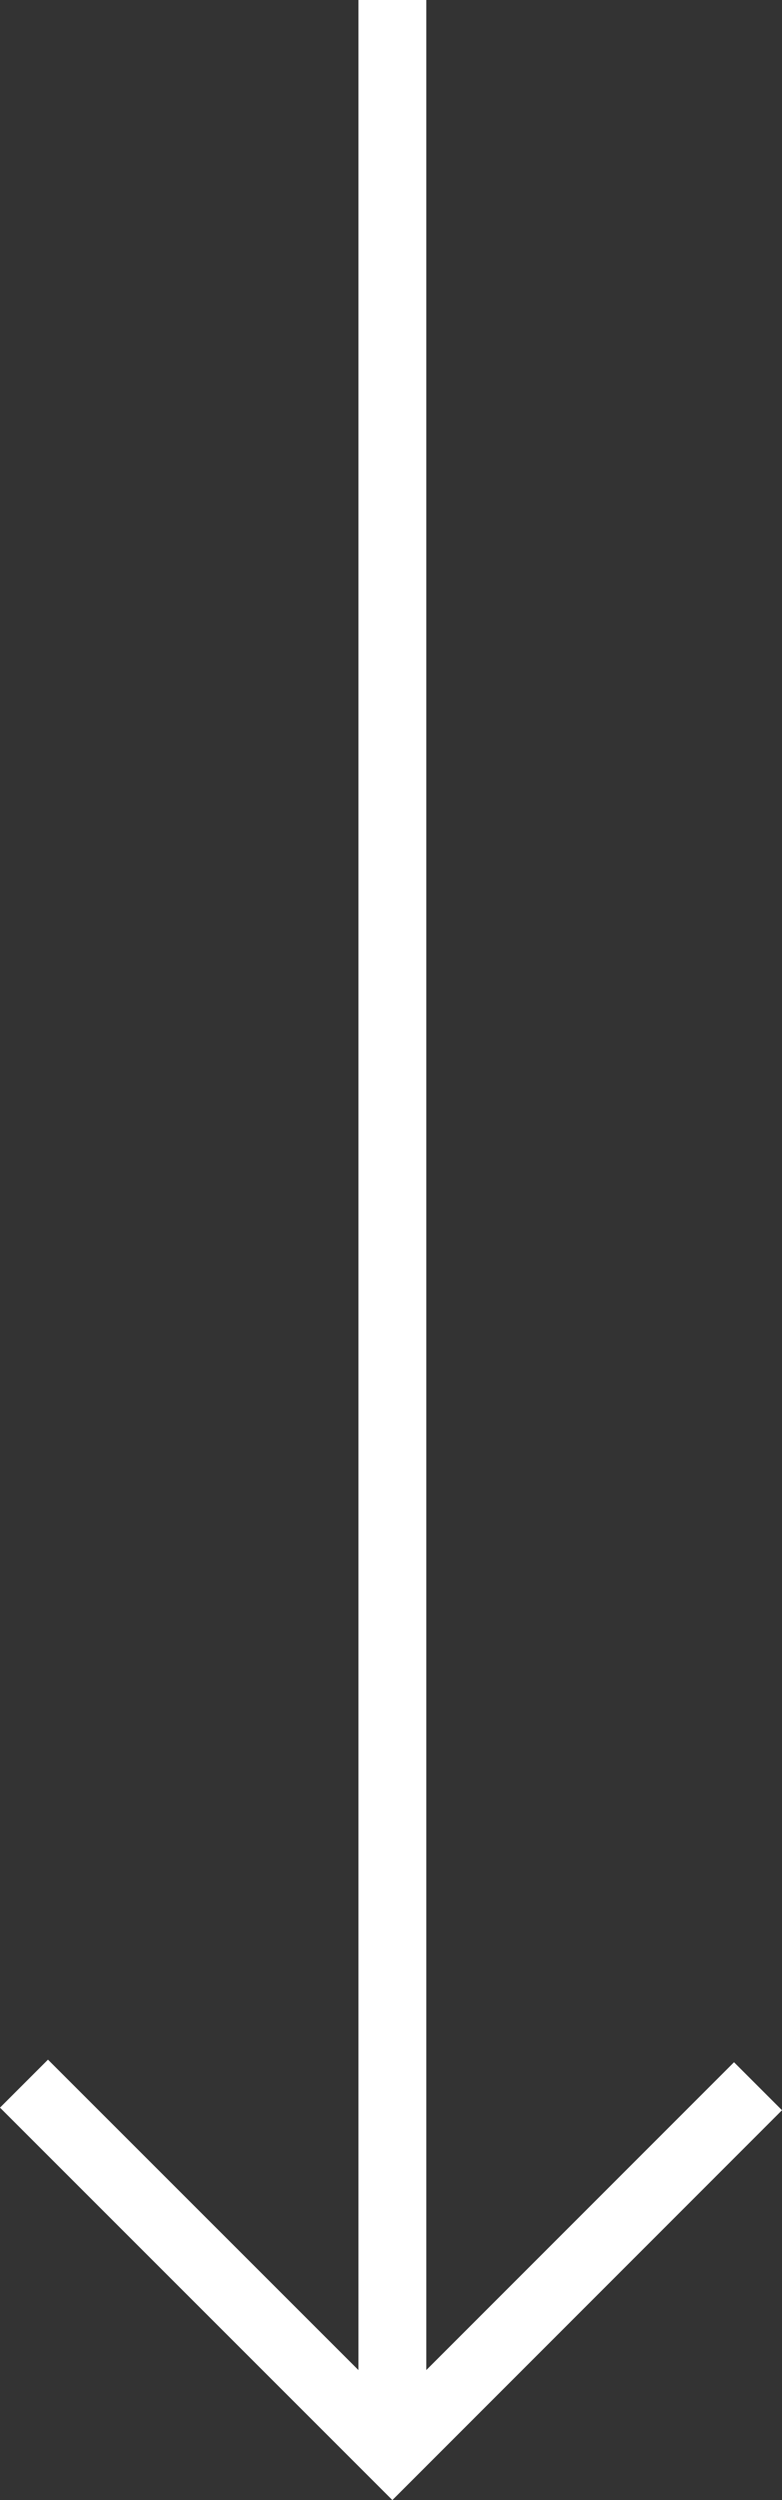
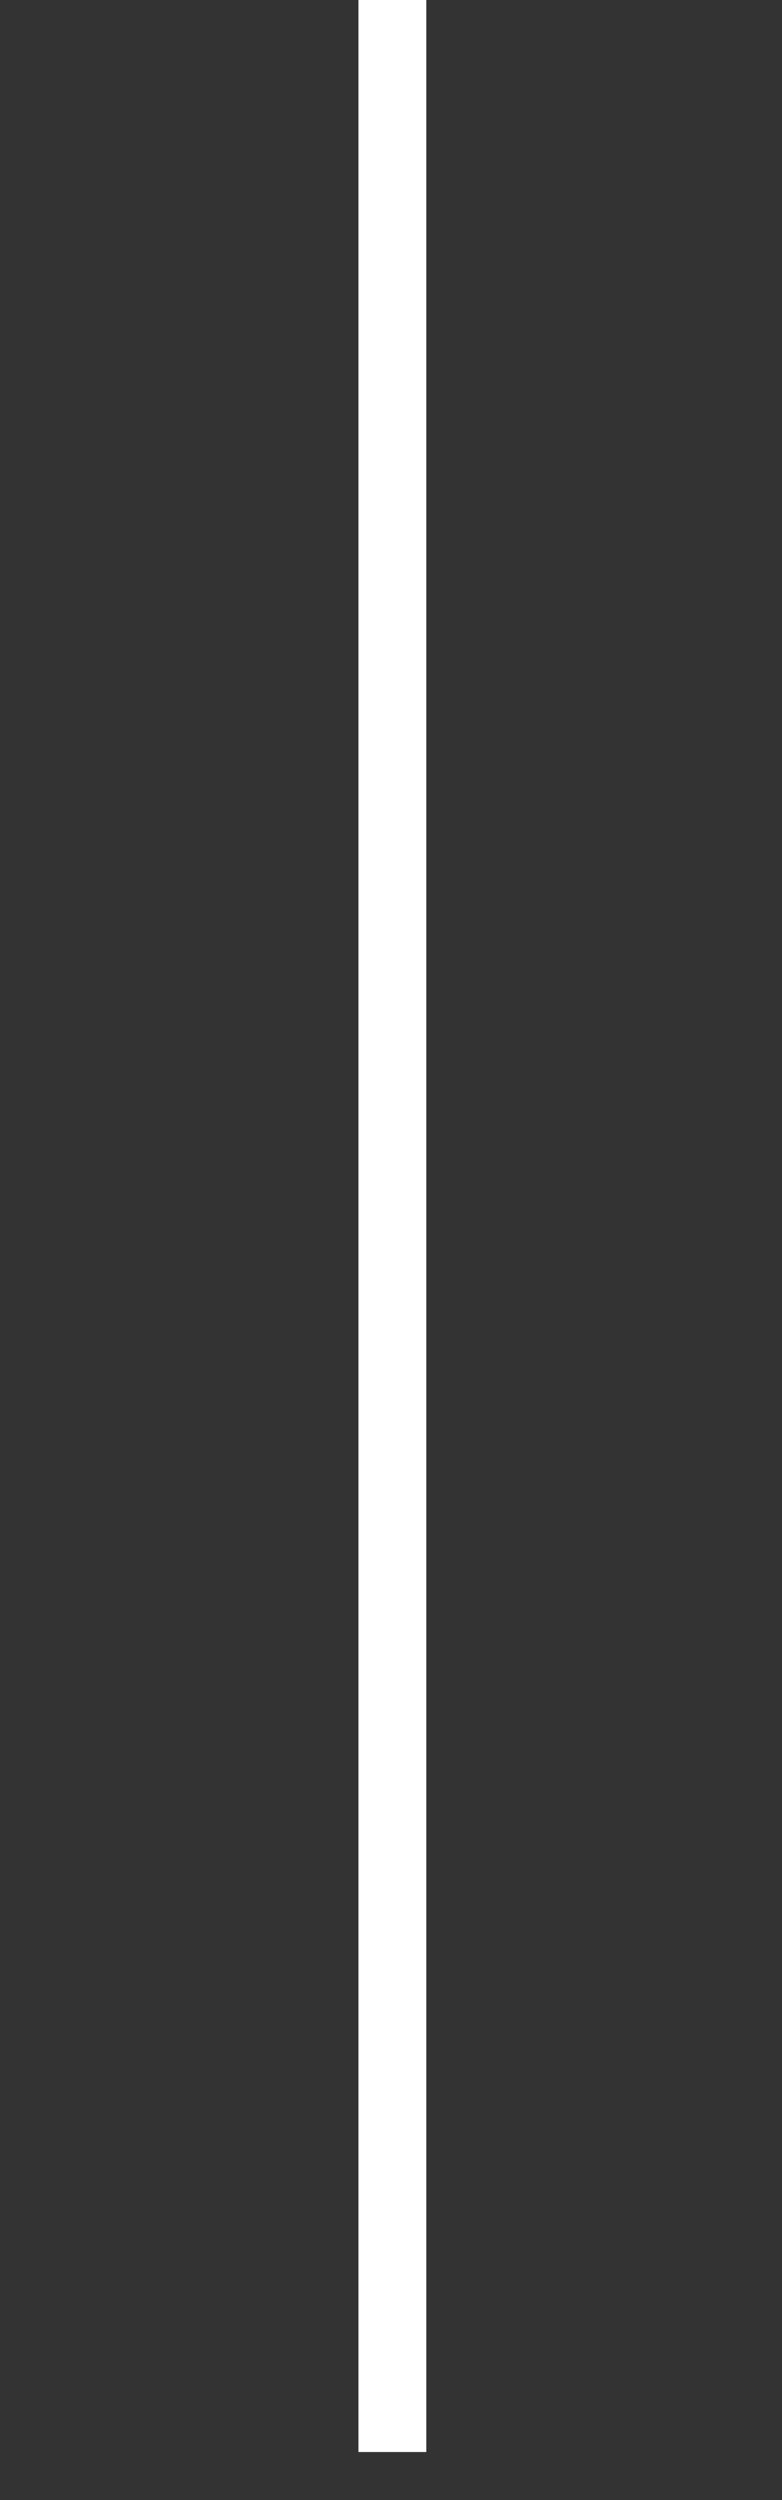
<svg xmlns="http://www.w3.org/2000/svg" width="23.043" height="73.655" viewBox="0 0 23.043 73.655">
  <rect x="0" y="0" width="23.043" height="73.655" fill="#333333" stroke="none" />
  <g id="Group_178" data-name="Group 178" transform="translate(-708.478 -601.843)">
-     <path id="Line_105" data-name="Line 105" d="M1,72.241H-1V0H1Z" transform="translate(720.04 601.843)" fill="#fff" />
-     <path id="Path_279" data-name="Path 279" d="M720.04,675.5l-11.562-11.562,1.414-1.414L720.04,672.67,730.107,662.6l1.414,1.414Z" fill="#fff" />
+     <path id="Line_105" data-name="Line 105" d="M1,72.241H-1V0H1" transform="translate(720.04 601.843)" fill="#fff" />
  </g>
</svg>